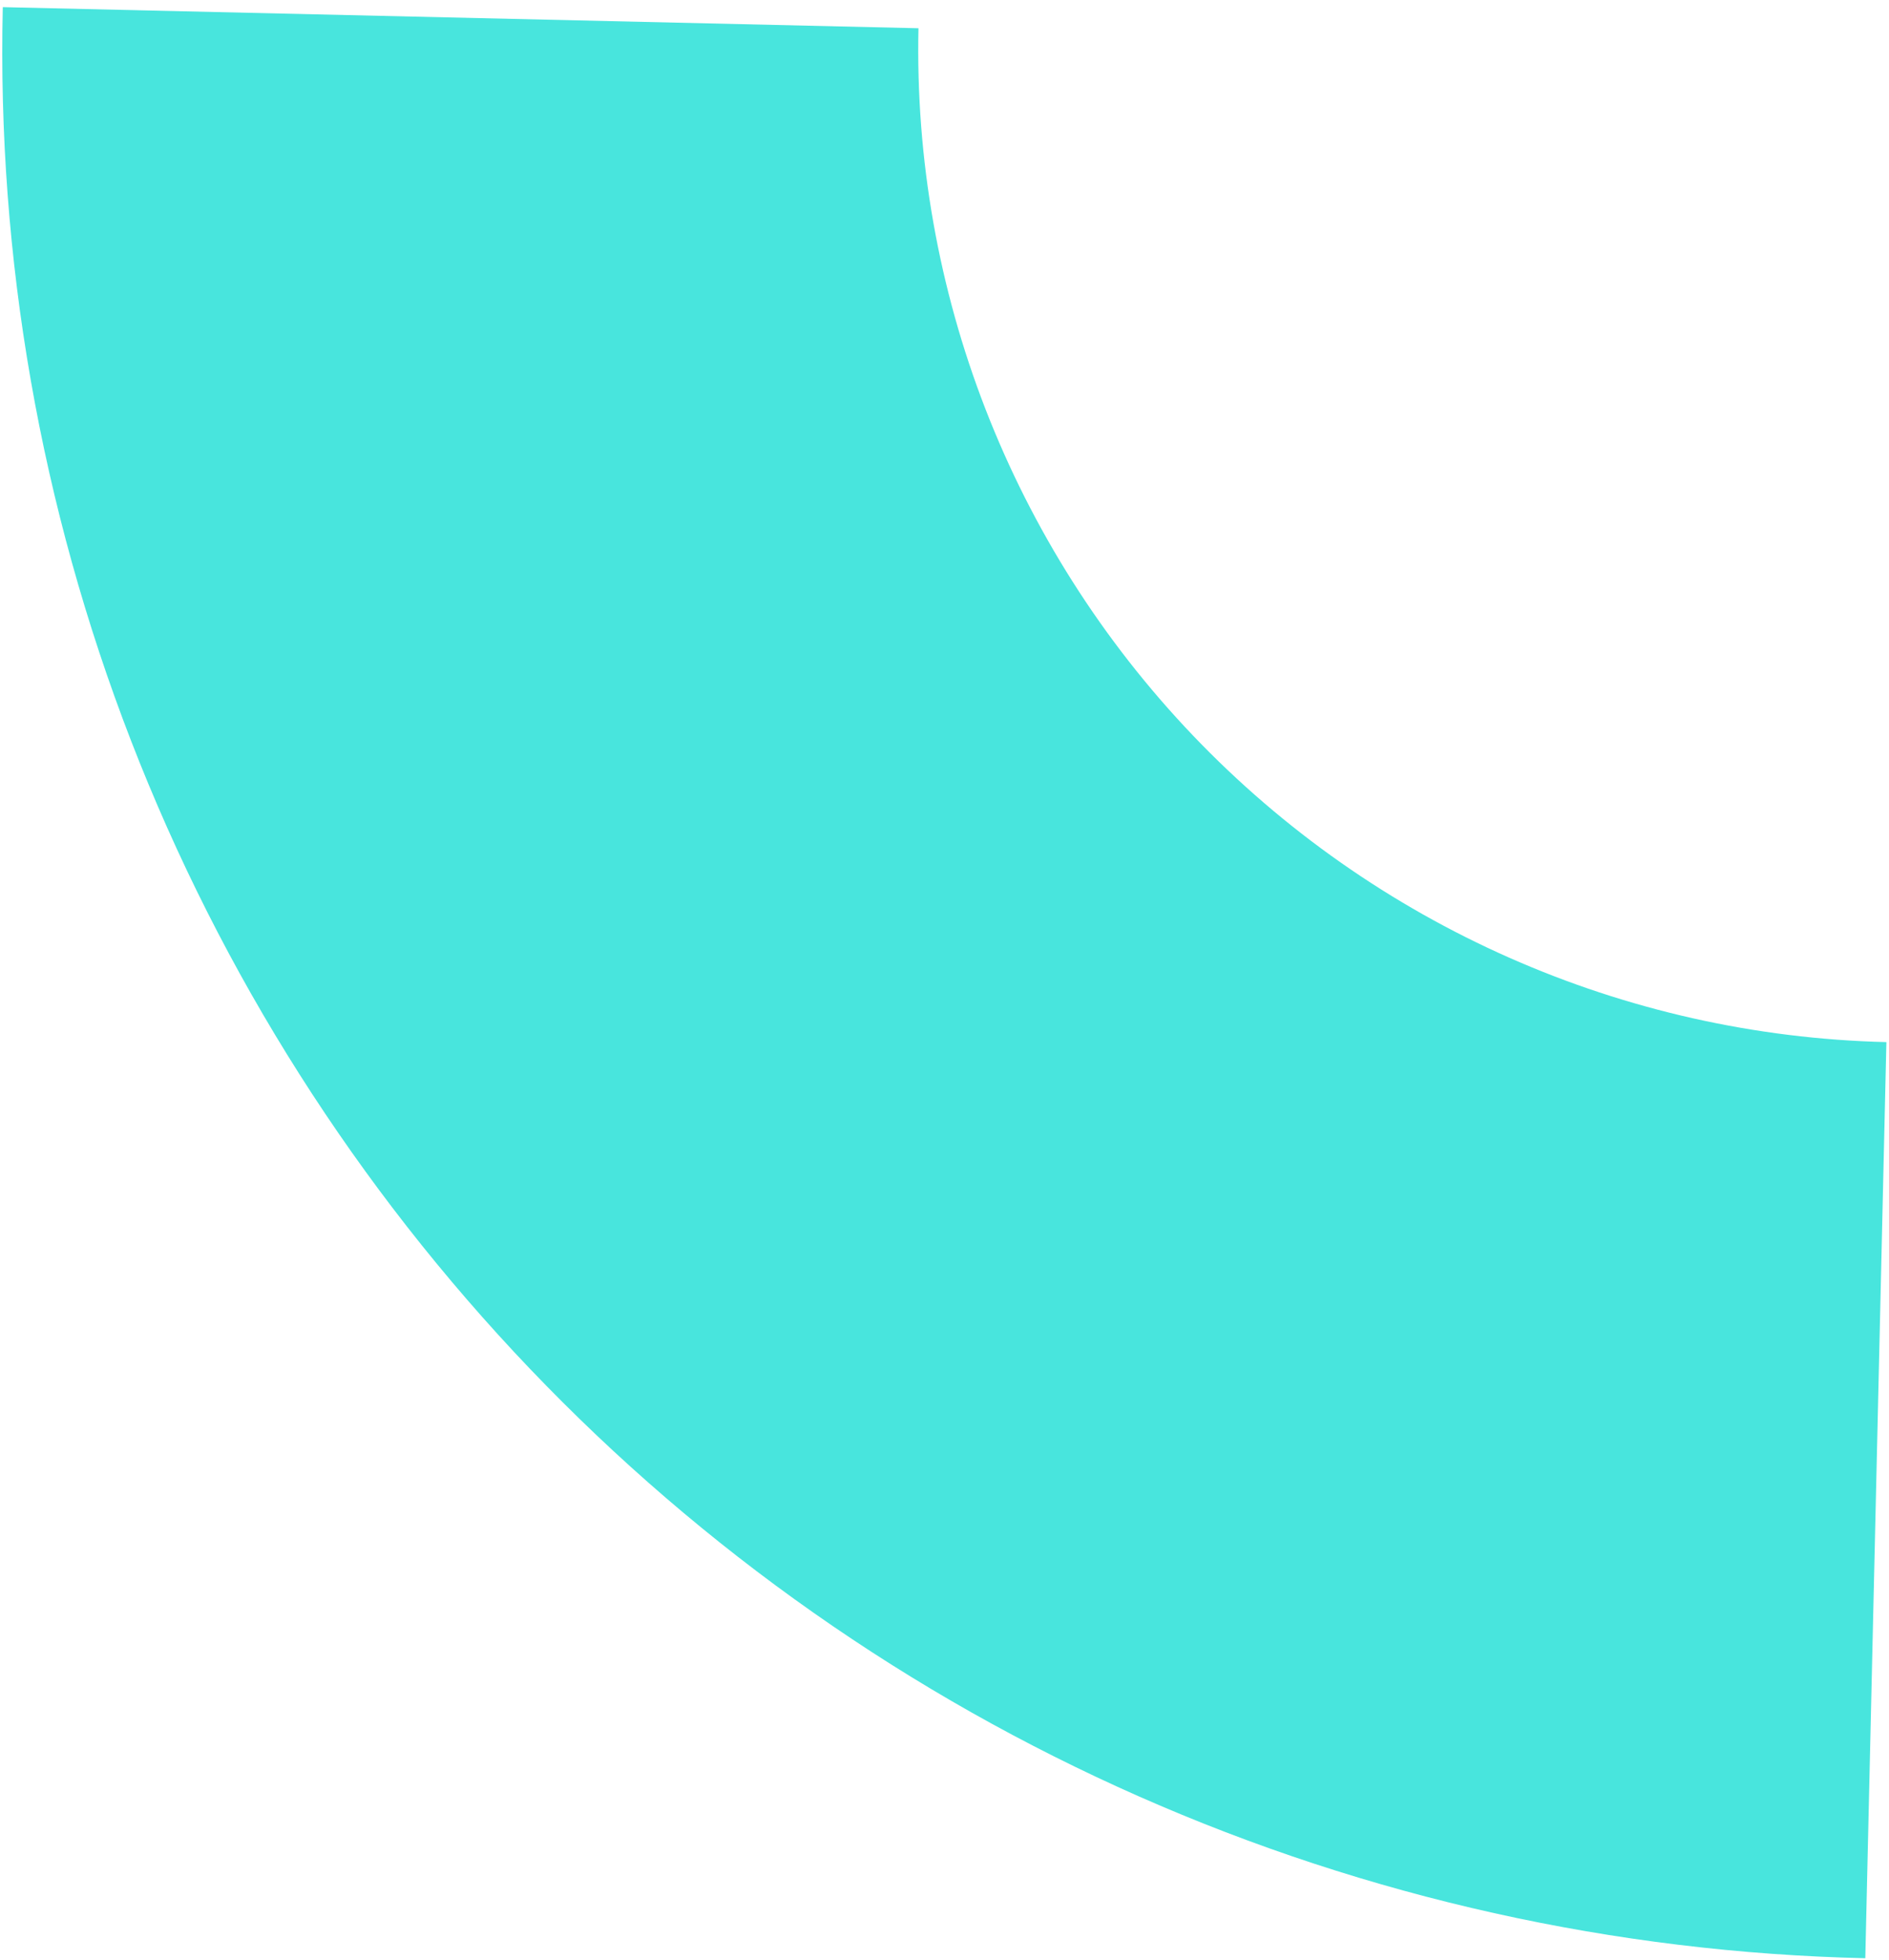
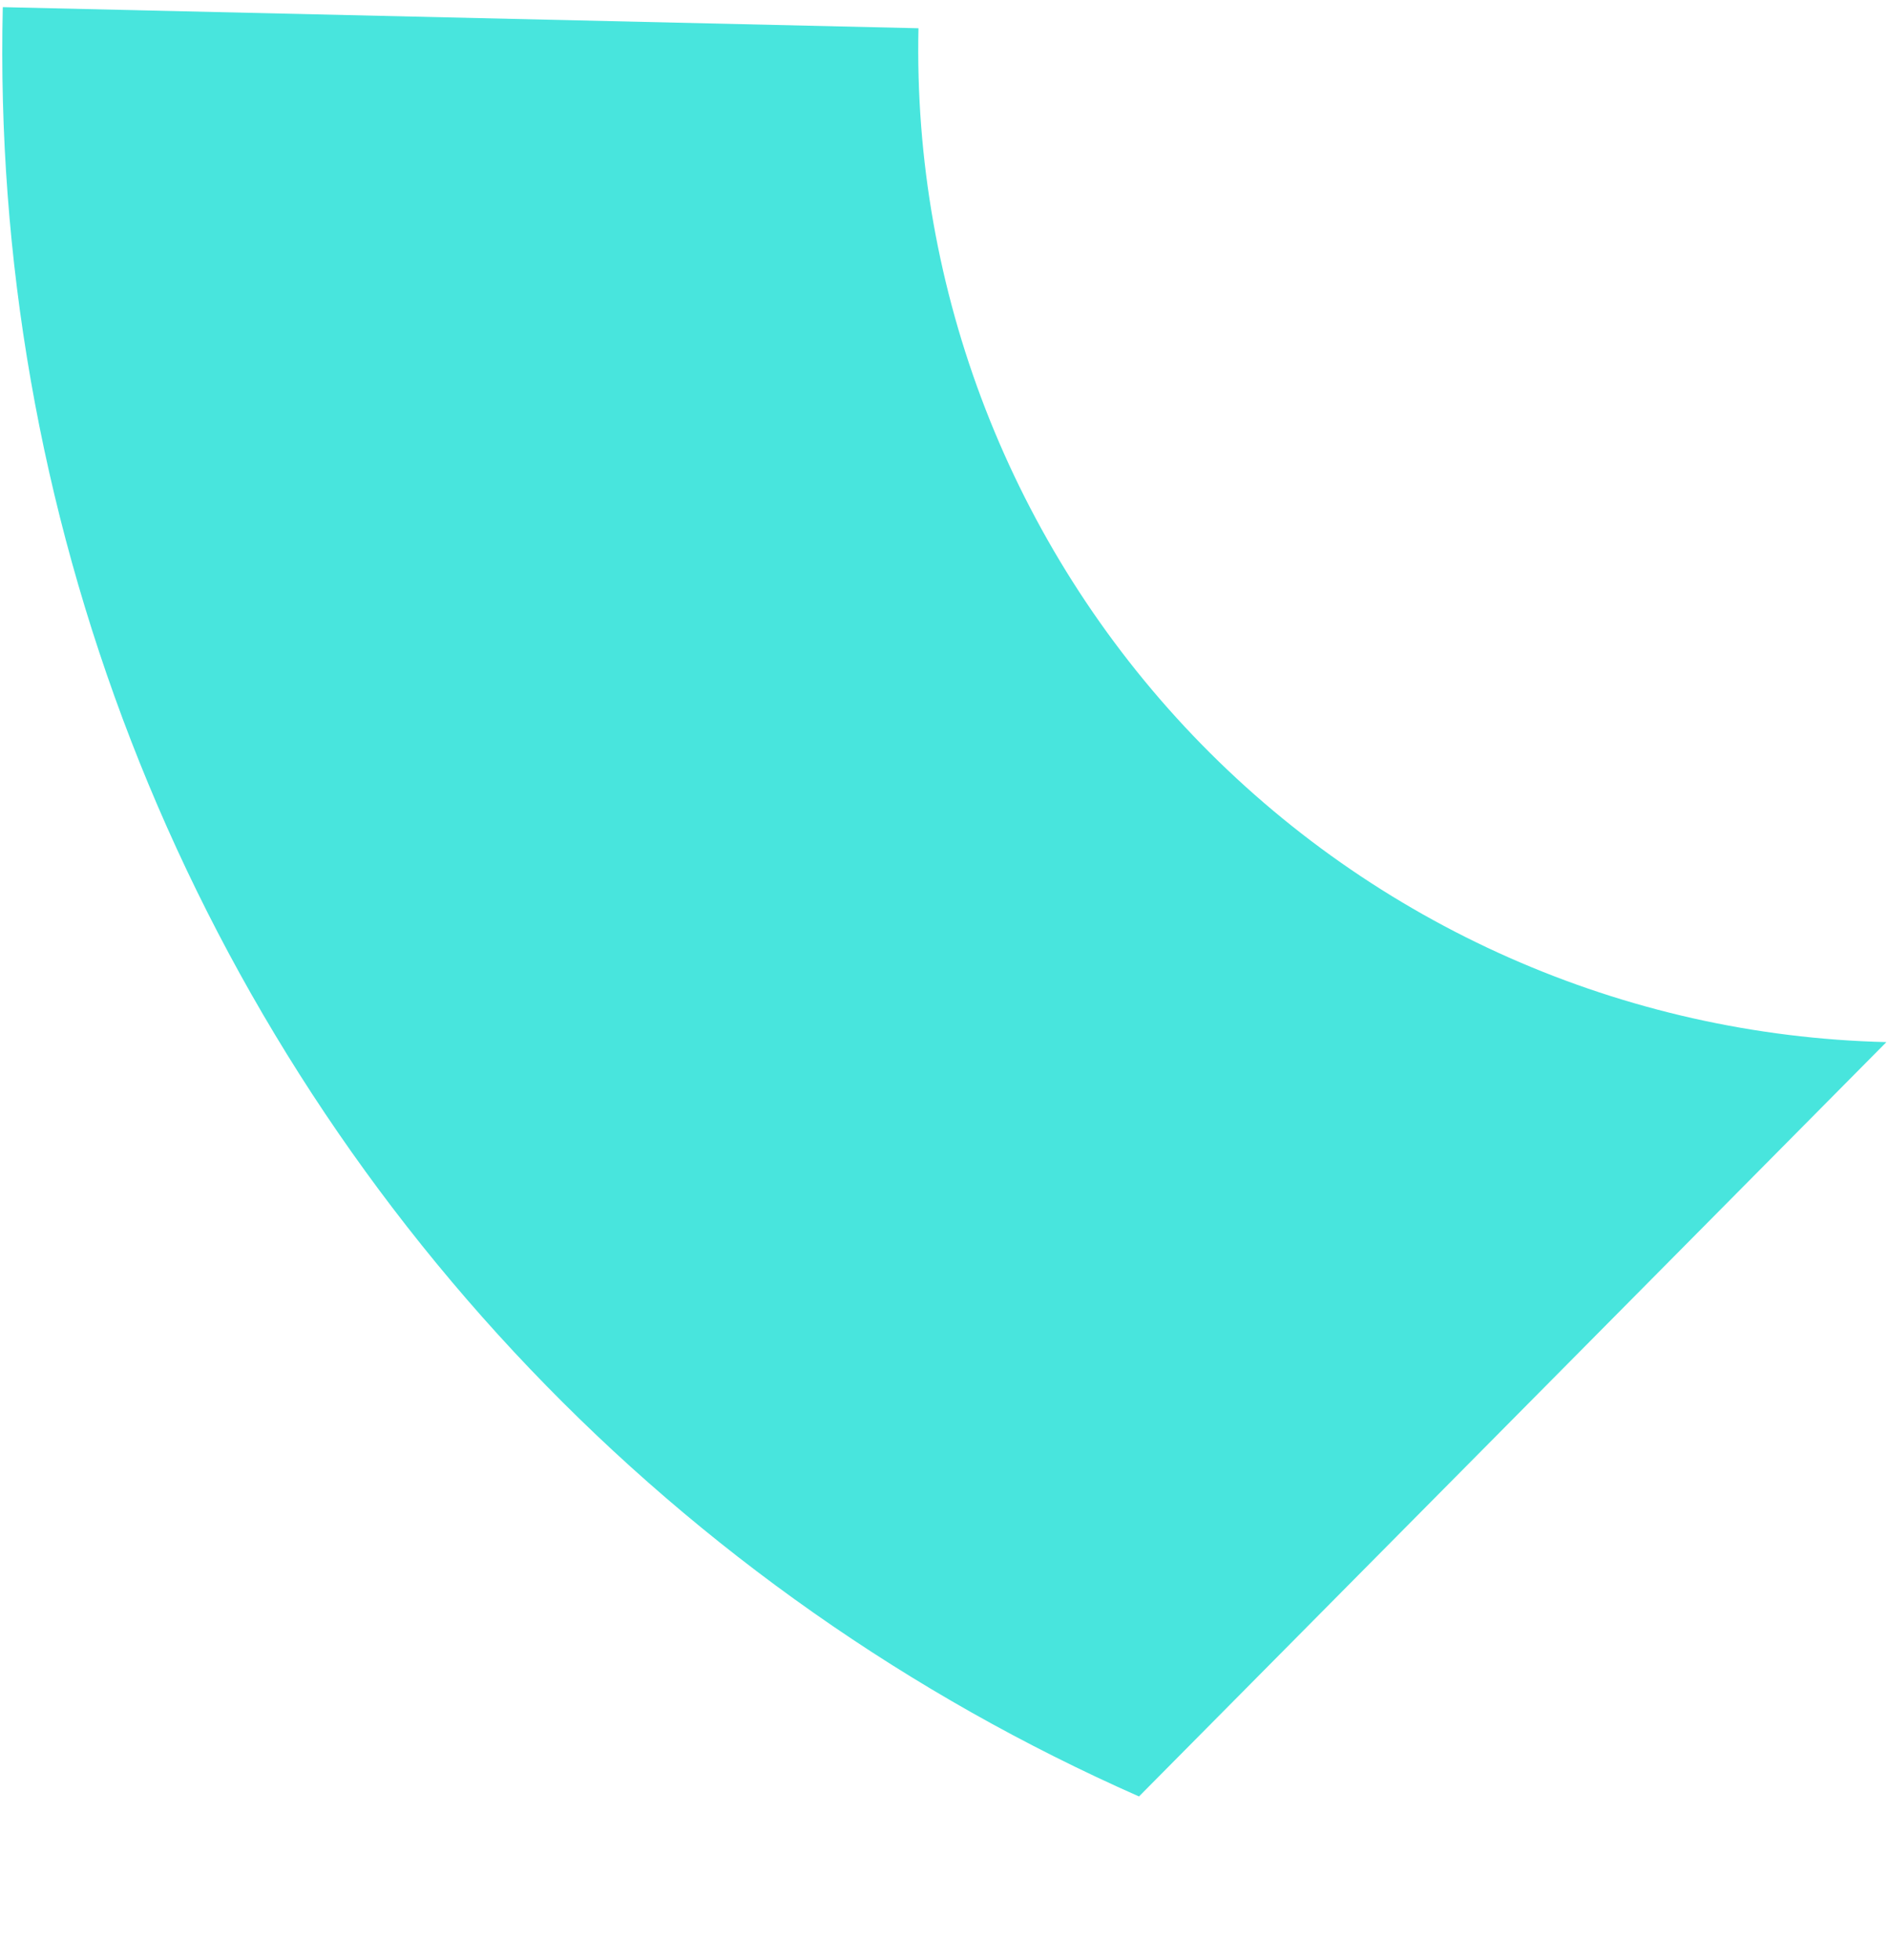
<svg xmlns="http://www.w3.org/2000/svg" width="216" height="224" viewBox="0 0 216 224" fill="none">
-   <path d="M105.023 3.229L0.319 0.816C-0.35 29.448 4.629 57.931 14.972 84.637C25.315 111.343 40.818 135.749 60.597 156.46C80.375 177.171 104.041 193.781 130.241 205.341C156.44 216.901 184.661 223.184 213.29 223.832L215.702 119.117C185.67 118.394 157.151 105.787 136.402 84.061C115.653 62.336 104.368 33.265 105.023 3.229Z" fill="#48E5DD" />
+   <path d="M105.023 3.229L0.319 0.816C-0.35 29.448 4.629 57.931 14.972 84.637C25.315 111.343 40.818 135.749 60.597 156.46C80.375 177.171 104.041 193.781 130.241 205.341L215.702 119.117C185.67 118.394 157.151 105.787 136.402 84.061C115.653 62.336 104.368 33.265 105.023 3.229Z" fill="#48E5DD" />
</svg>